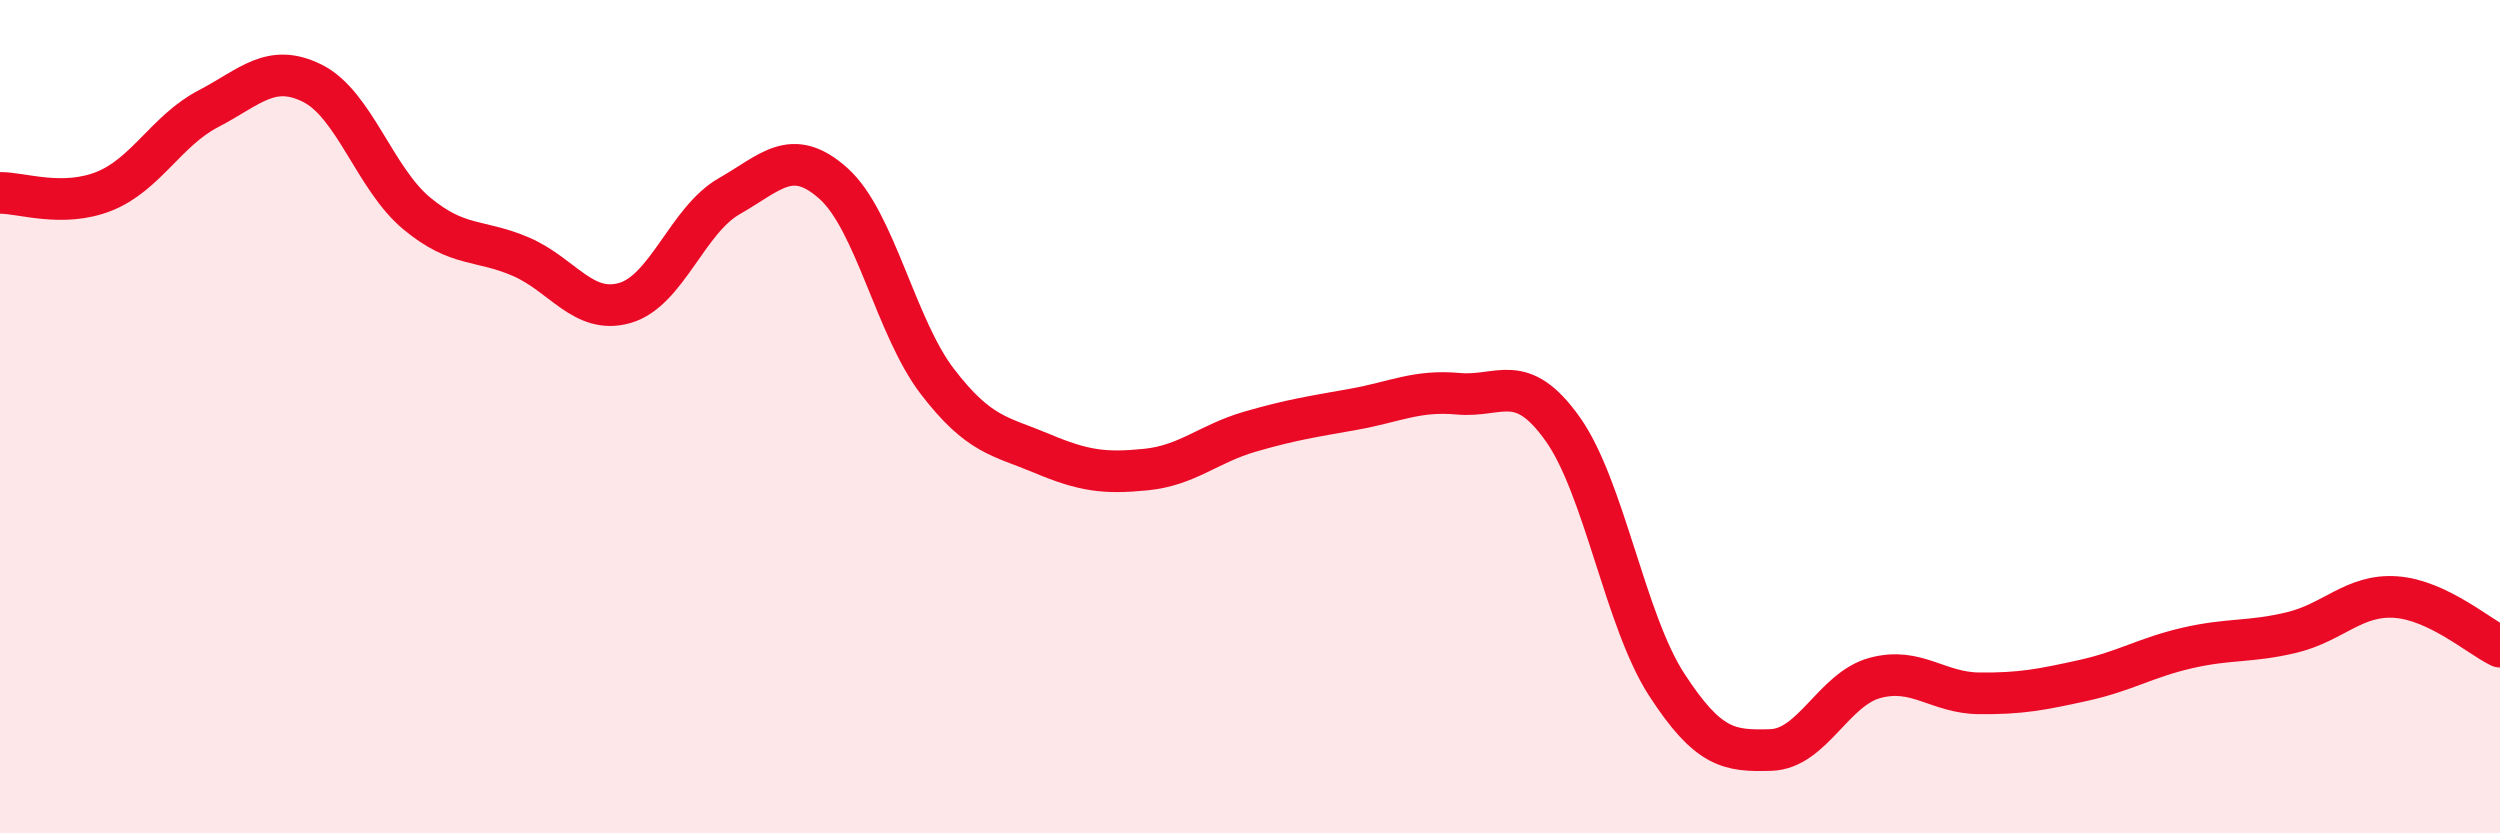
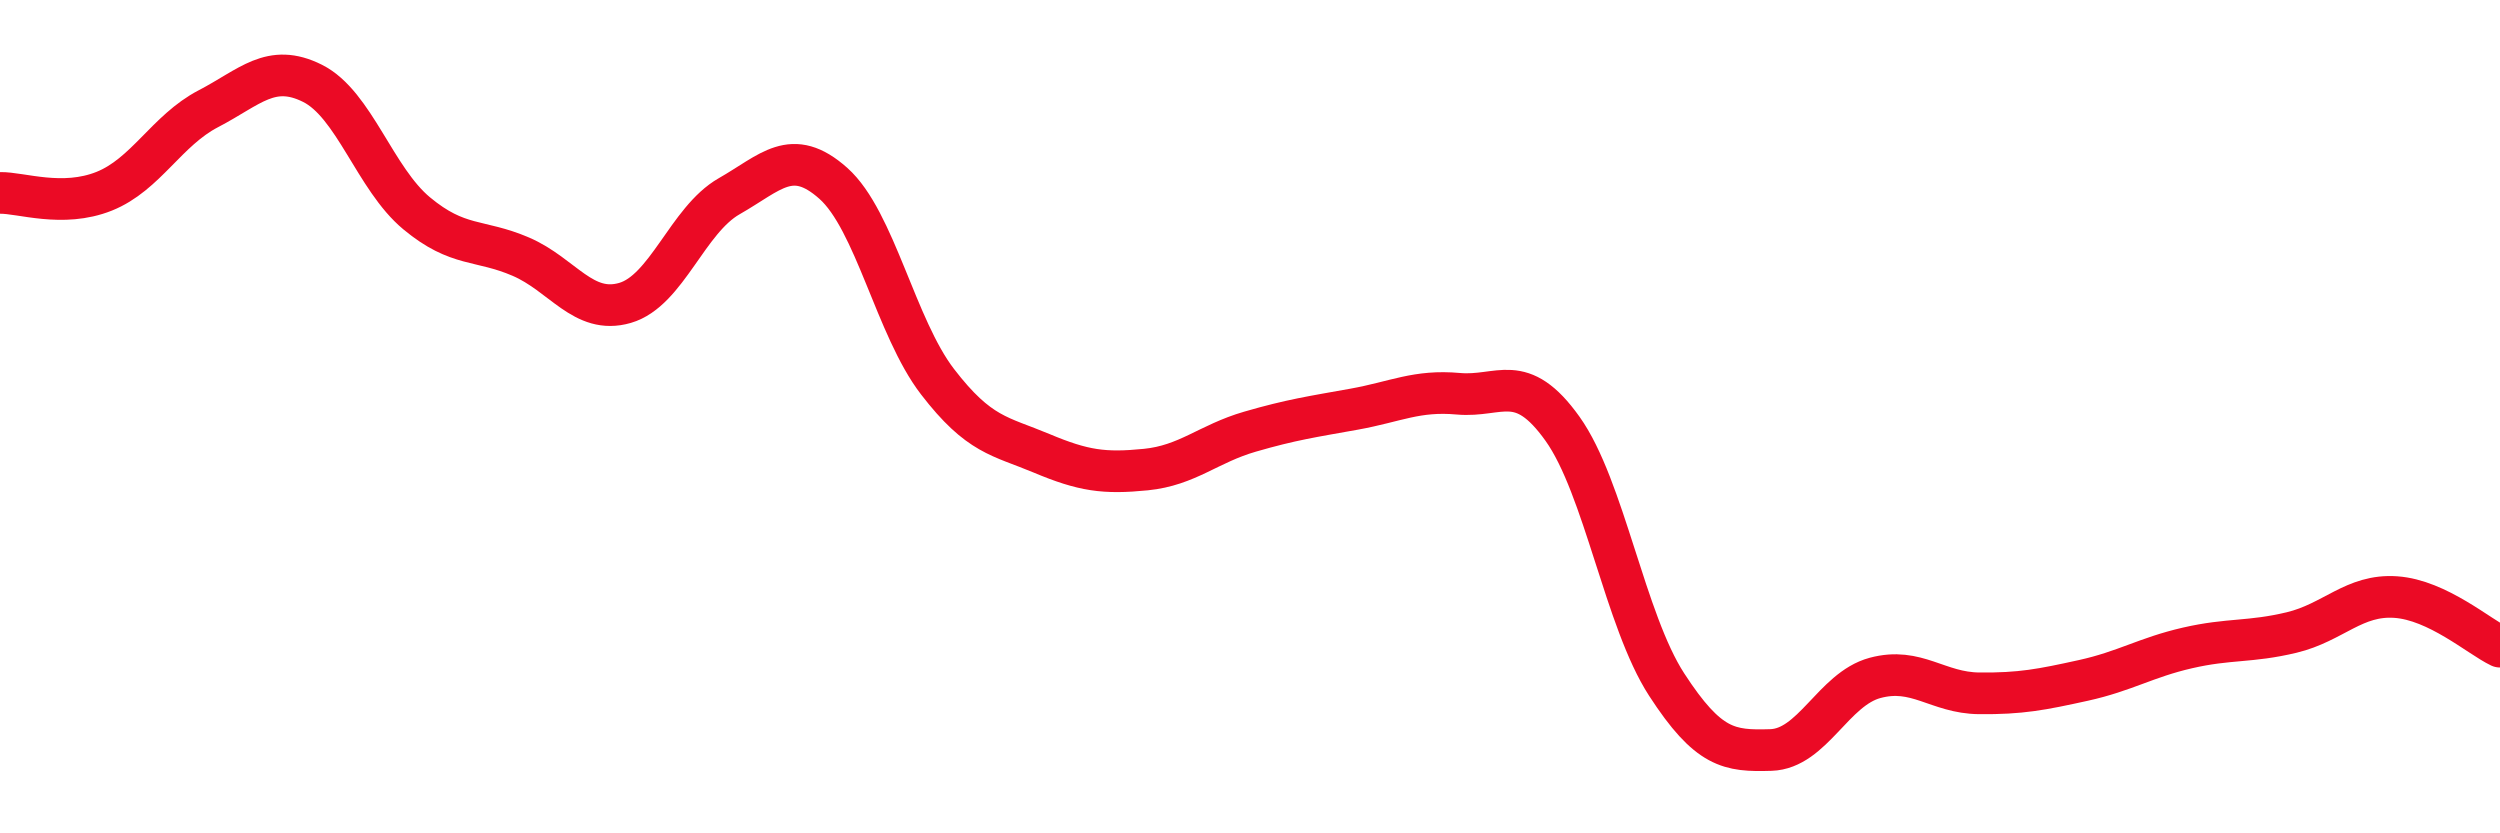
<svg xmlns="http://www.w3.org/2000/svg" width="60" height="20" viewBox="0 0 60 20">
-   <path d="M 0,4.63 C 0.5,4.62 1.5,4.99 2.5,4.59 C 3.5,4.19 4,3.13 5,2.61 C 6,2.09 6.5,1.5 7.5,2 C 8.5,2.5 9,4.29 10,5.12 C 11,5.95 11.5,5.73 12.5,6.16 C 13.5,6.59 14,7.56 15,7.27 C 16,6.98 16.5,5.28 17.5,4.71 C 18.5,4.14 19,3.51 20,4.4 C 21,5.29 21.5,7.86 22.5,9.16 C 23.5,10.46 24,10.46 25,10.88 C 26,11.3 26.5,11.37 27.5,11.27 C 28.5,11.17 29,10.65 30,10.36 C 31,10.07 31.5,10 32.5,9.82 C 33.5,9.64 34,9.36 35,9.45 C 36,9.54 36.5,8.89 37.5,10.29 C 38.5,11.69 39,14.89 40,16.43 C 41,17.97 41.5,18.03 42.5,18 C 43.5,17.97 44,16.54 45,16.27 C 46,16 46.5,16.63 47.5,16.64 C 48.5,16.65 49,16.55 50,16.33 C 51,16.11 51.5,15.78 52.5,15.55 C 53.5,15.32 54,15.42 55,15.18 C 56,14.94 56.5,14.26 57.5,14.33 C 58.5,14.4 59.5,15.28 60,15.52L60 20L0 20Z" fill="#EB0A25" opacity="0.1" stroke-linecap="round" stroke-linejoin="round" />
  <path d="M 0,4.63 C 0.5,4.62 1.5,4.99 2.5,4.59 C 3.5,4.19 4,3.13 5,2.61 C 6,2.09 6.5,1.5 7.5,2 C 8.5,2.5 9,4.29 10,5.12 C 11,5.95 11.5,5.73 12.5,6.16 C 13.5,6.59 14,7.56 15,7.27 C 16,6.98 16.5,5.28 17.5,4.71 C 18.5,4.14 19,3.51 20,4.4 C 21,5.29 21.5,7.86 22.5,9.16 C 23.5,10.46 24,10.46 25,10.88 C 26,11.3 26.5,11.37 27.5,11.27 C 28.5,11.17 29,10.65 30,10.36 C 31,10.07 31.5,10 32.5,9.82 C 33.5,9.64 34,9.36 35,9.45 C 36,9.54 36.5,8.89 37.5,10.29 C 38.5,11.69 39,14.89 40,16.43 C 41,17.97 41.5,18.03 42.5,18 C 43.5,17.97 44,16.54 45,16.27 C 46,16 46.5,16.63 47.5,16.64 C 48.5,16.65 49,16.55 50,16.33 C 51,16.11 51.5,15.78 52.5,15.55 C 53.5,15.32 54,15.42 55,15.18 C 56,14.94 56.5,14.26 57.5,14.33 C 58.5,14.4 59.5,15.28 60,15.52" stroke="#EB0A25" stroke-width="1" fill="none" stroke-linecap="round" stroke-linejoin="round" />
</svg>